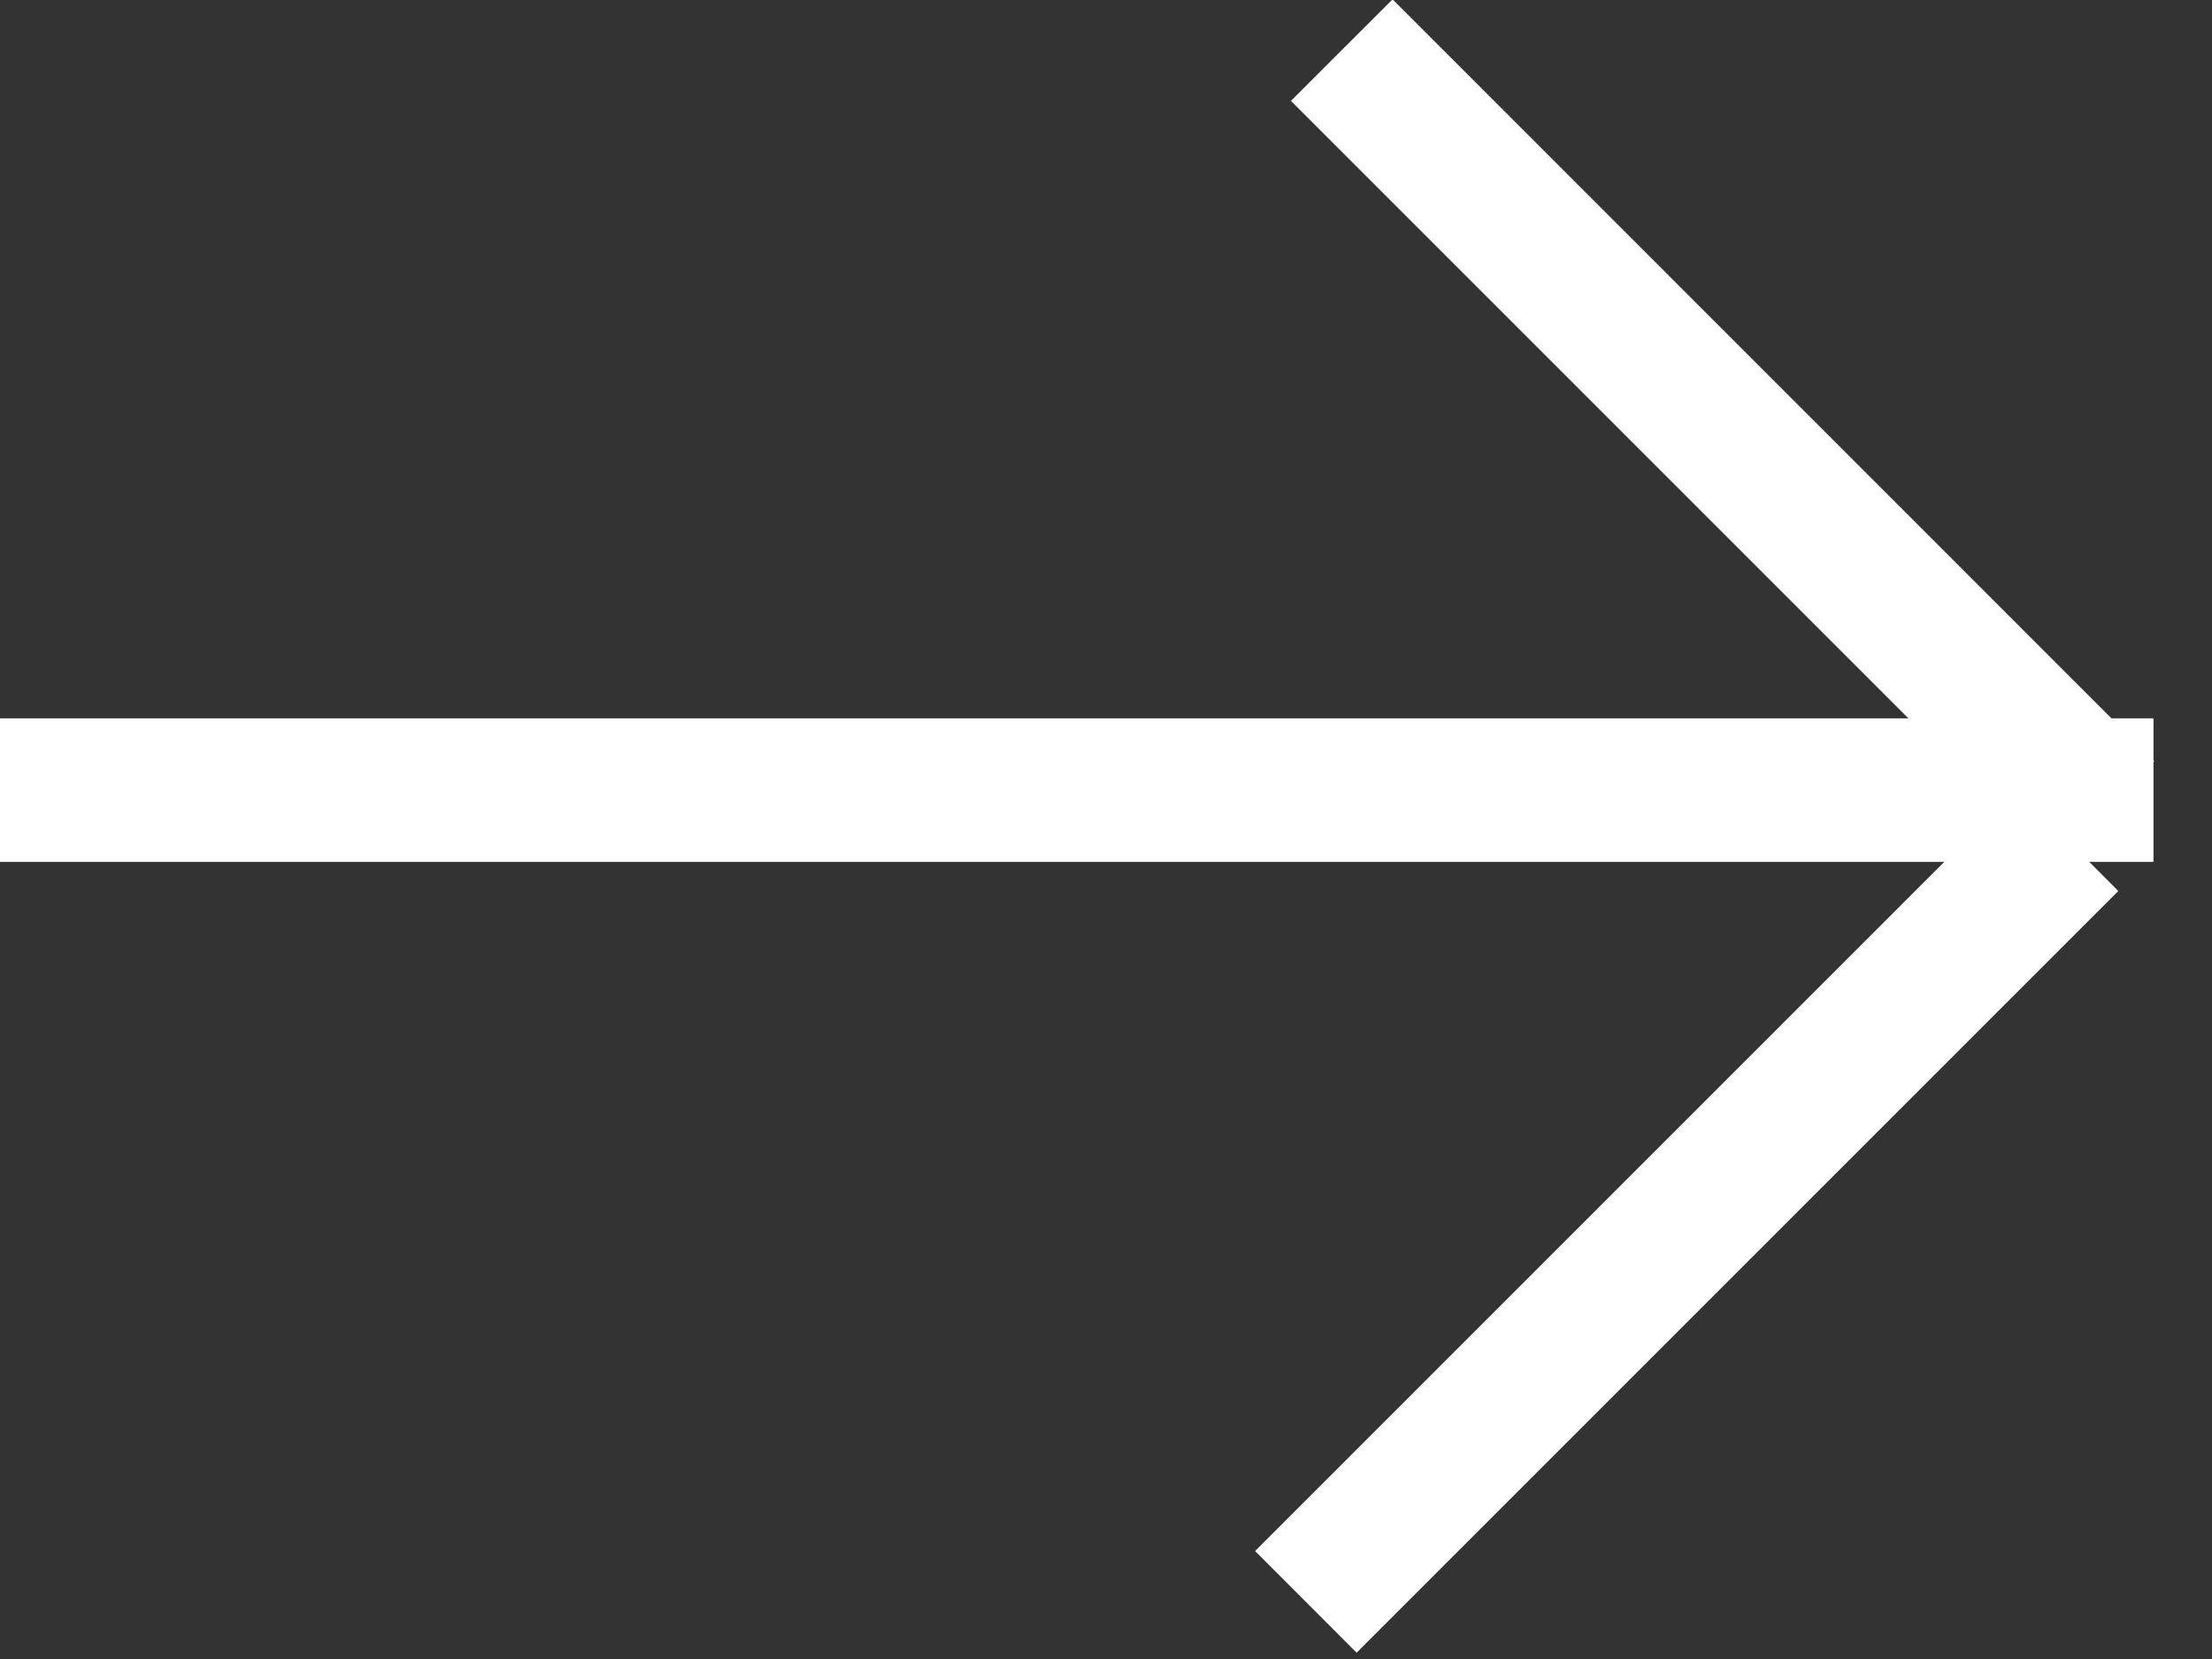
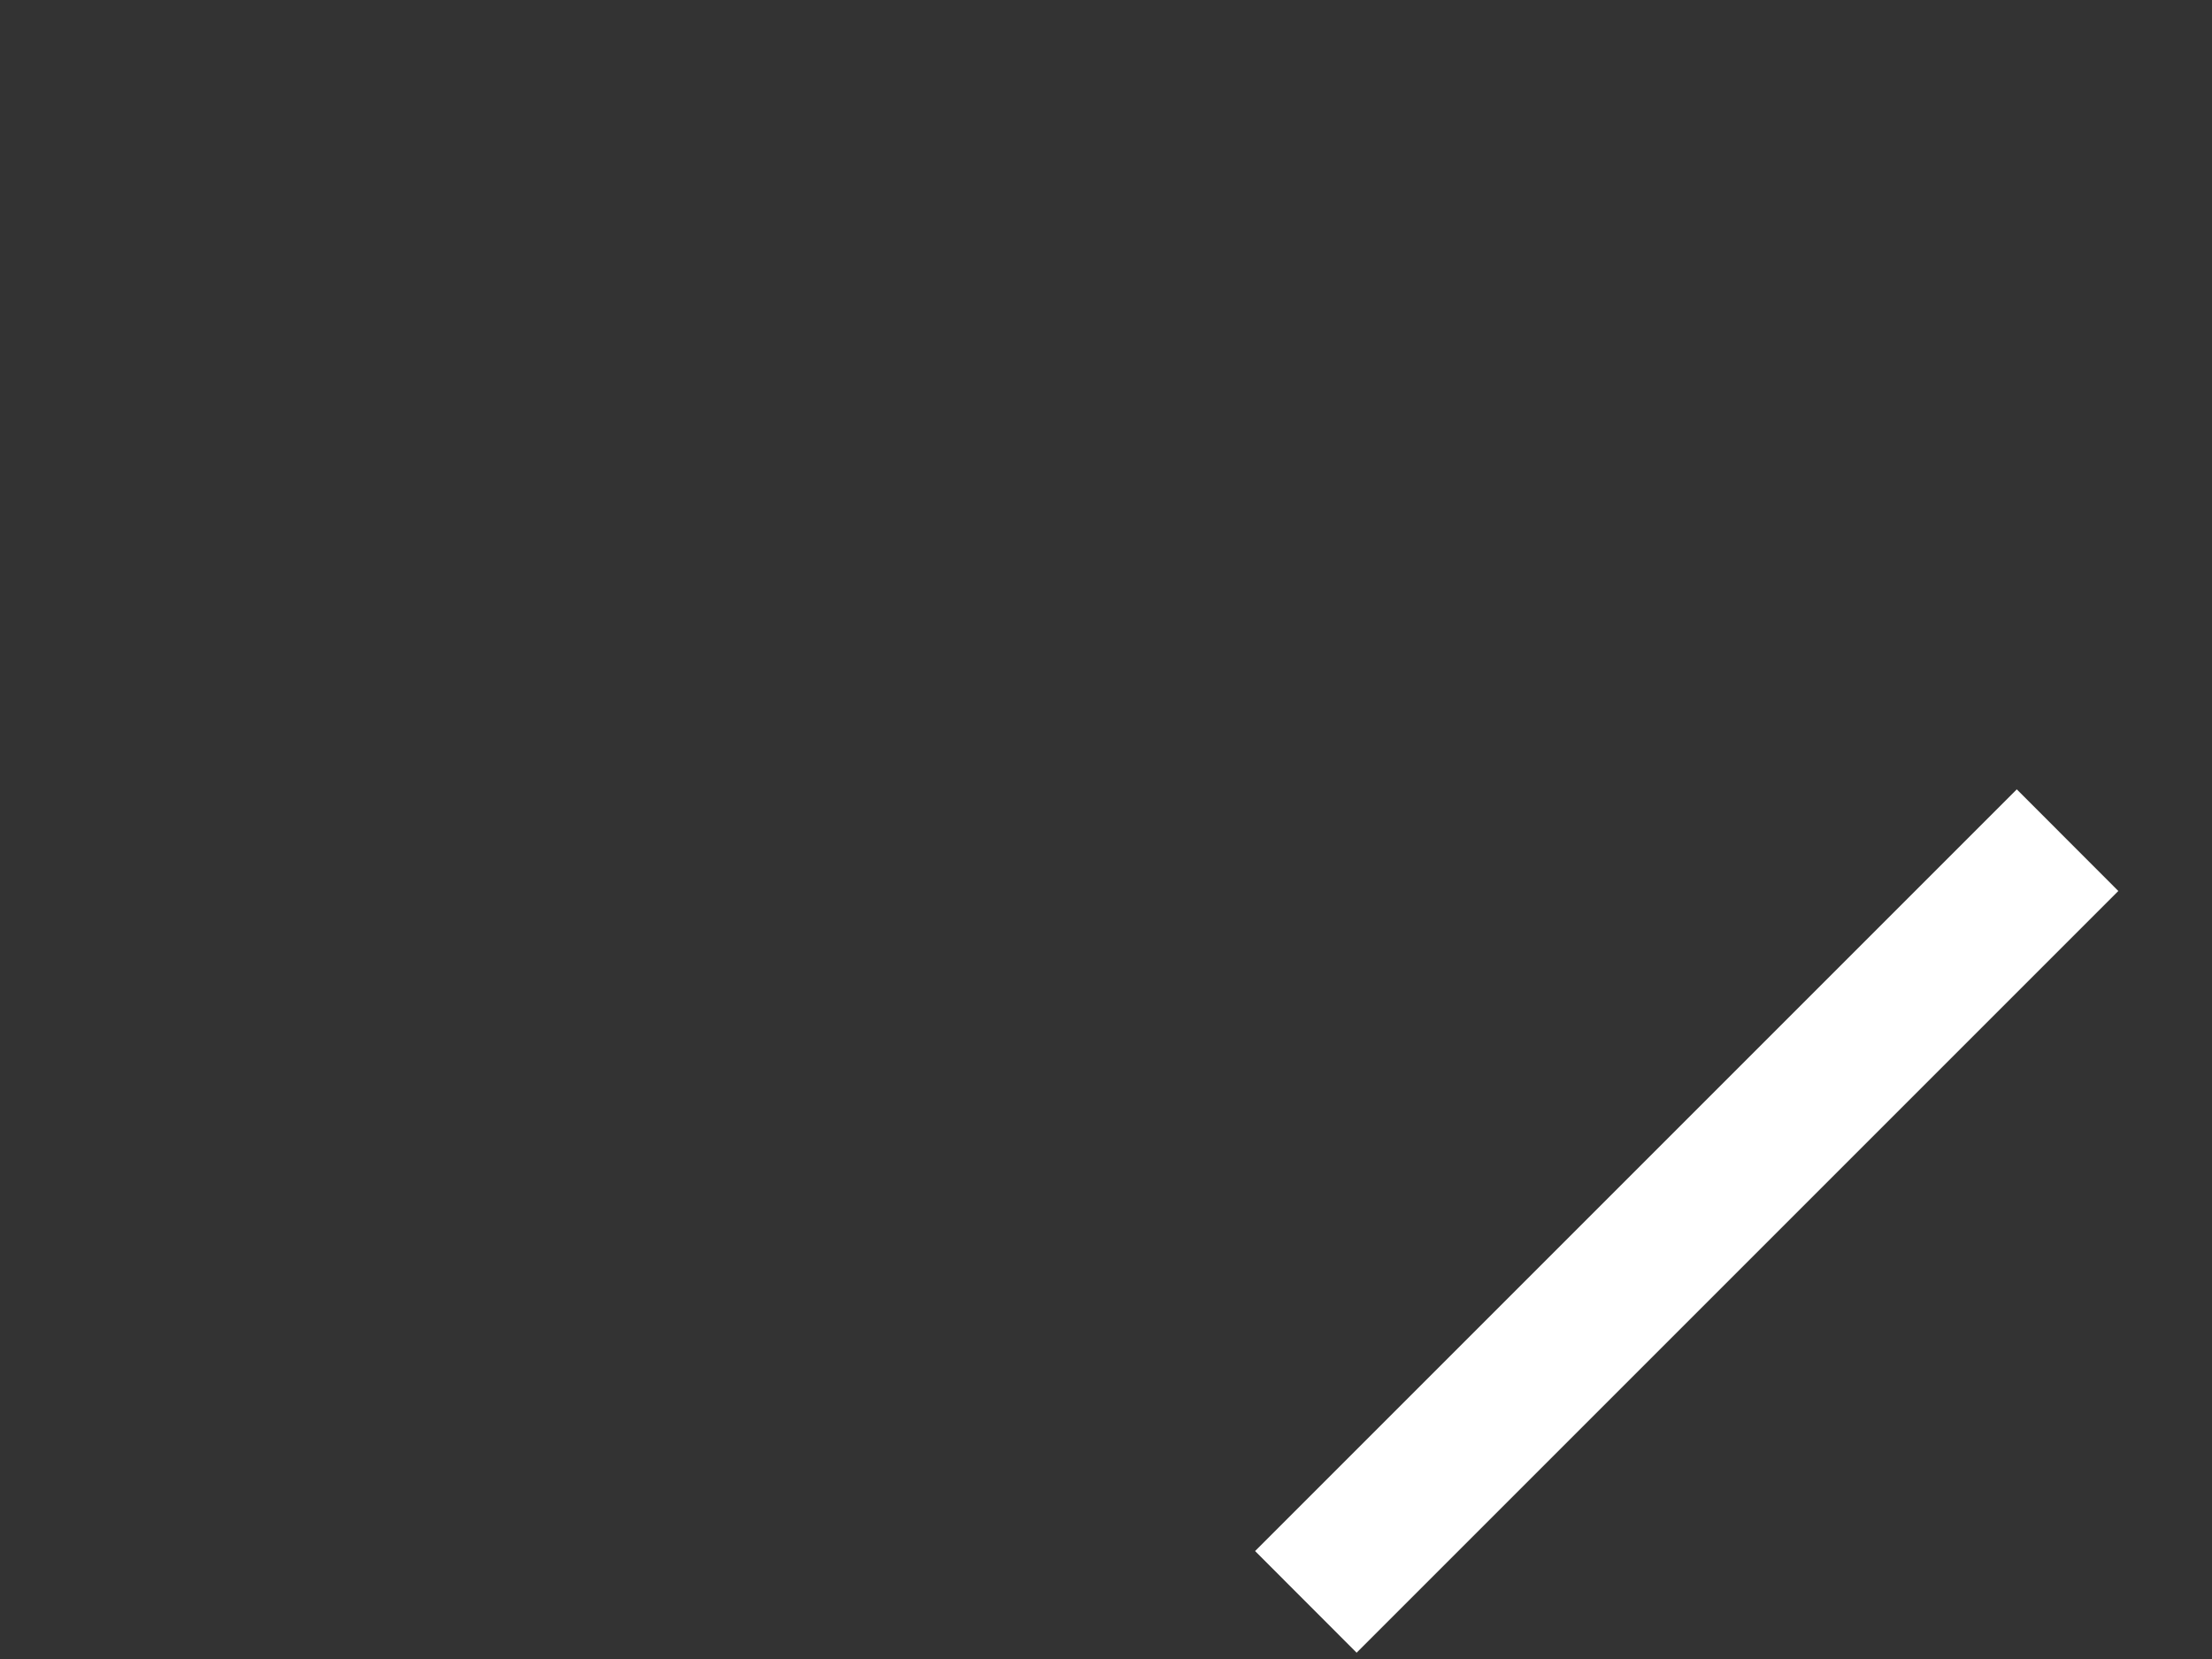
<svg xmlns="http://www.w3.org/2000/svg" preserveAspectRatio="xMidYMid" width="20" height="15">
  <rect width="100%" height="100%" fill="#333333" stroke="none" />
  <defs>
    <style>.cls-3{fill:#fff}</style>
  </defs>
  <g id="arrow">
-     <path d="M-.009 6.495h19.48v1.298H-.009V6.495z" id="path-1" class="cls-3" fill-rule="evenodd" />
+     <path d="M-.009 6.495h19.48H-.009V6.495z" id="path-1" class="cls-3" fill-rule="evenodd" />
    <path d="M11.348 14.024l6.887-6.887.918.919-6.887 6.887-.918-.919z" id="path-2" class="cls-3" fill-rule="evenodd" />
-     <path d="M12.591-.006l6.887 6.888-.918.918L11.672.912l.919-.918z" id="path-3" class="cls-3" fill-rule="evenodd" />
  </g>
</svg>